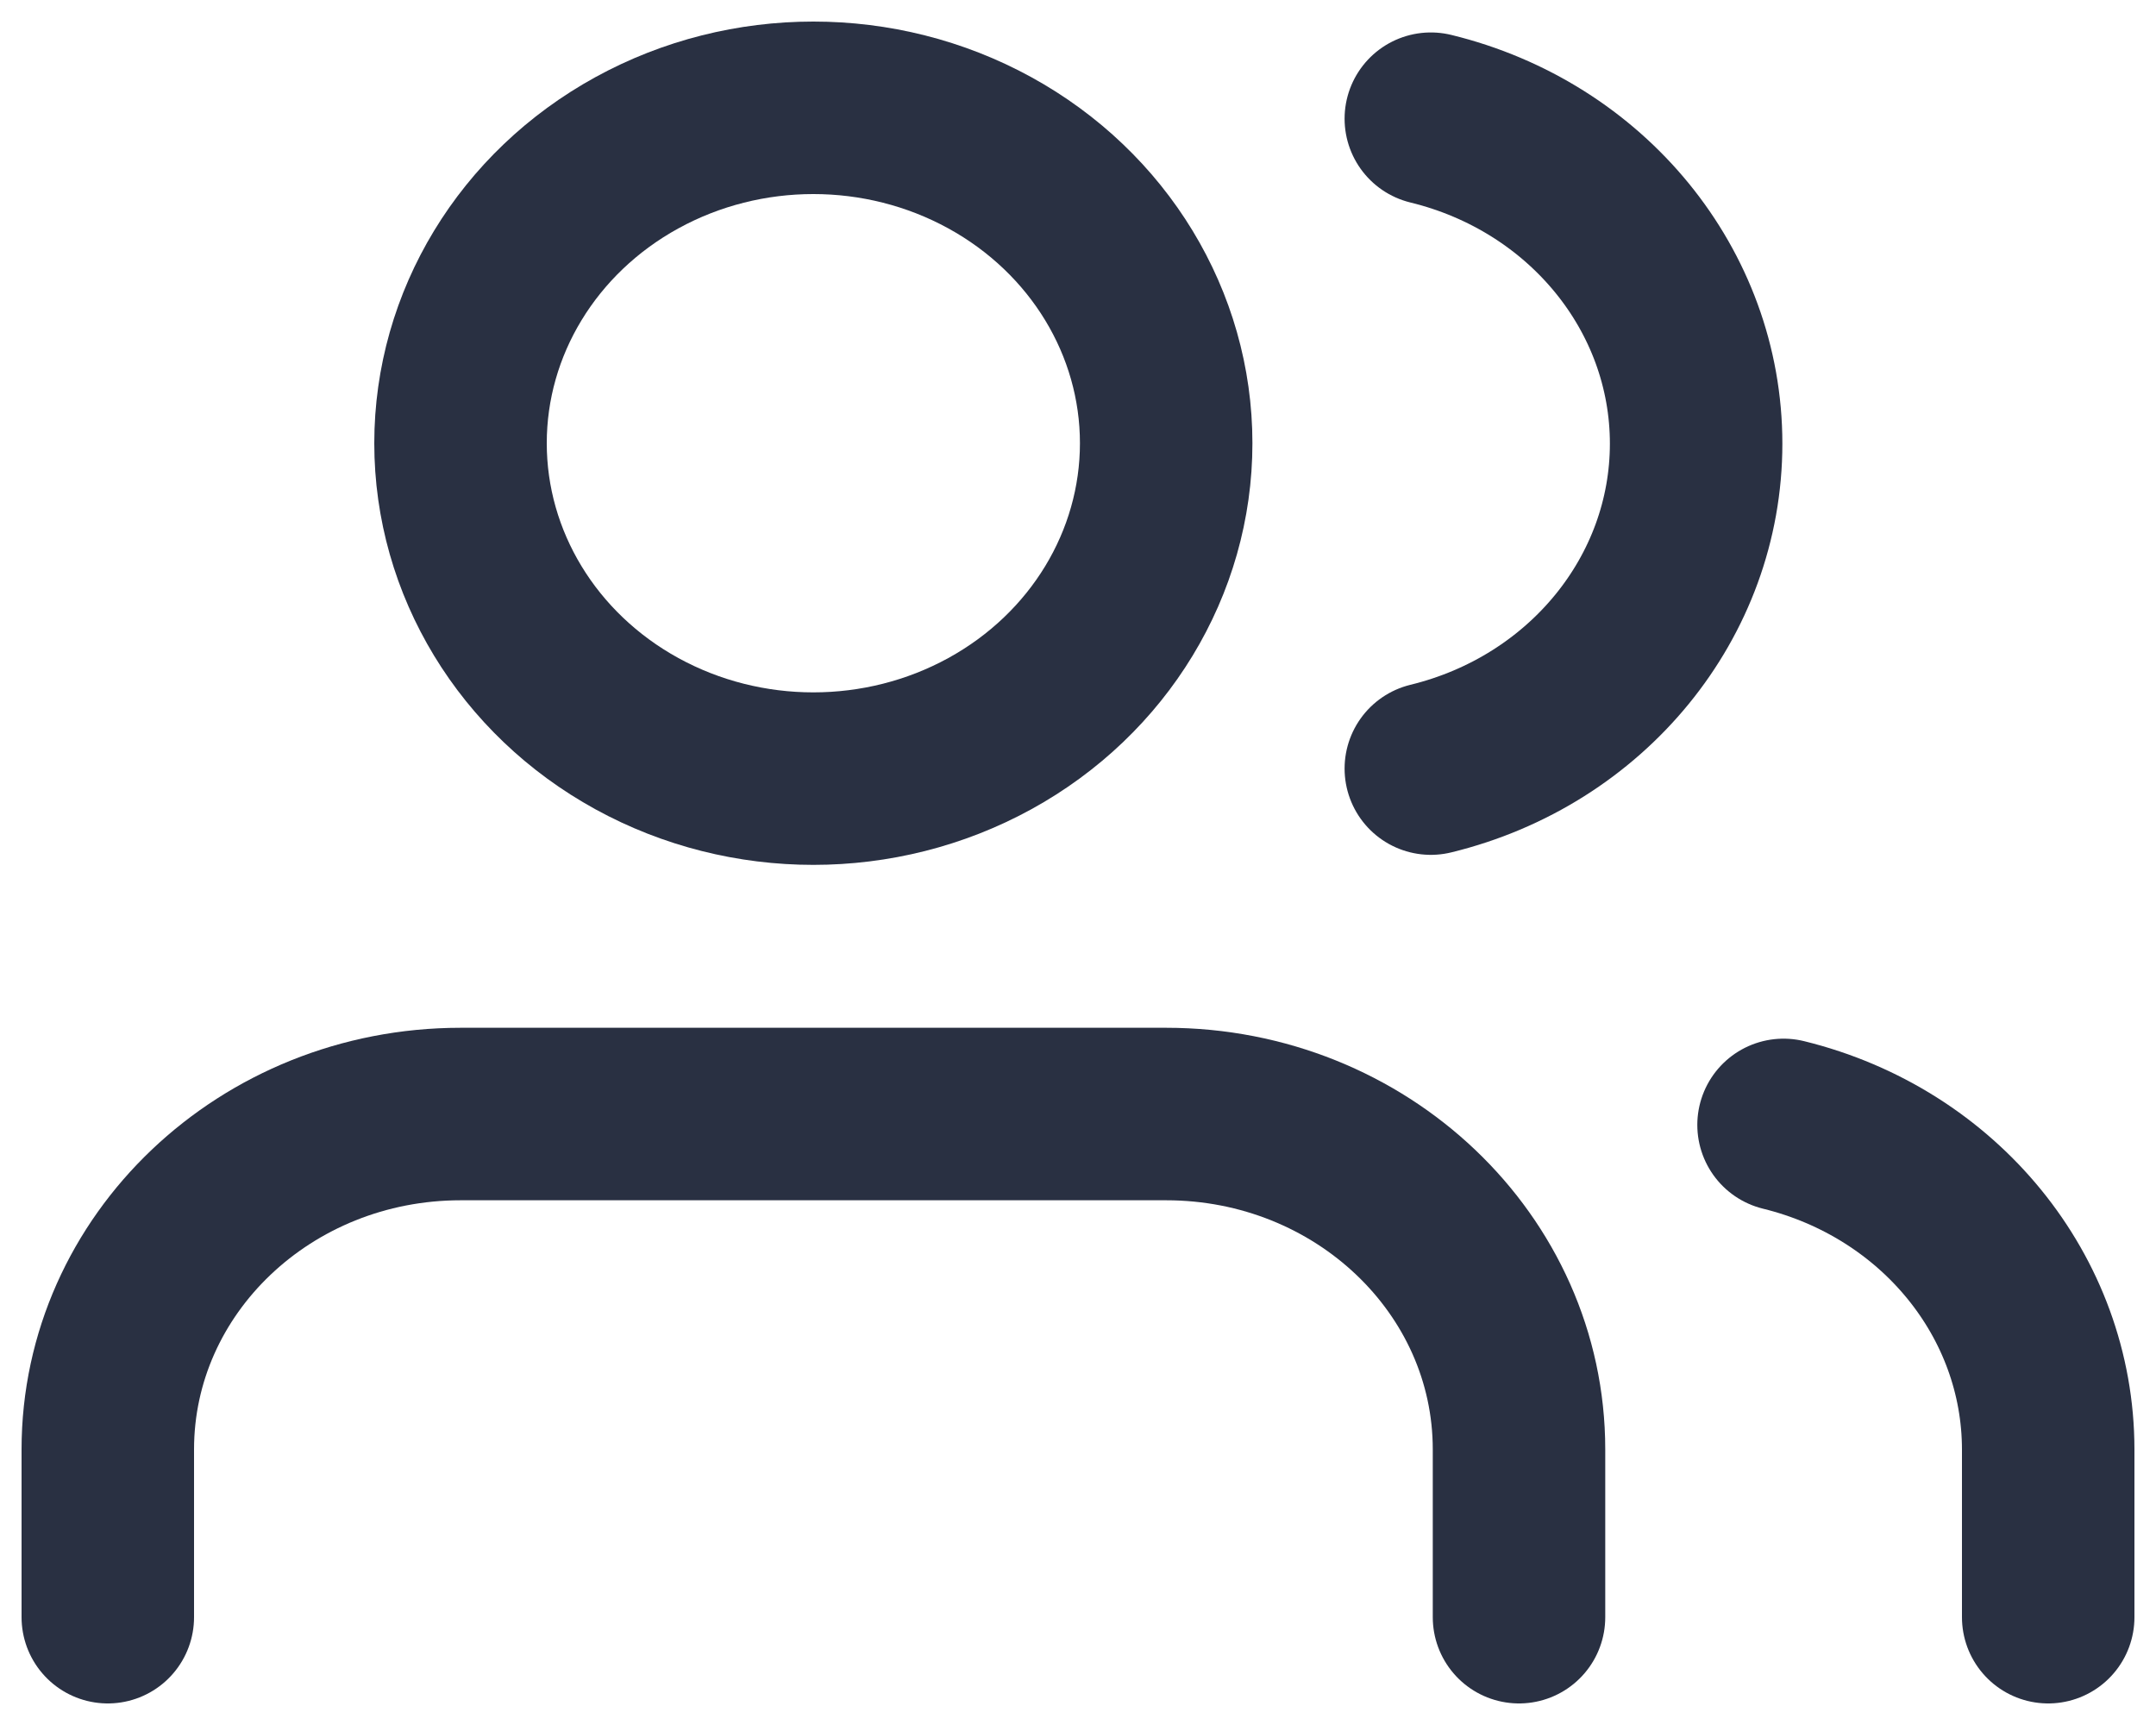
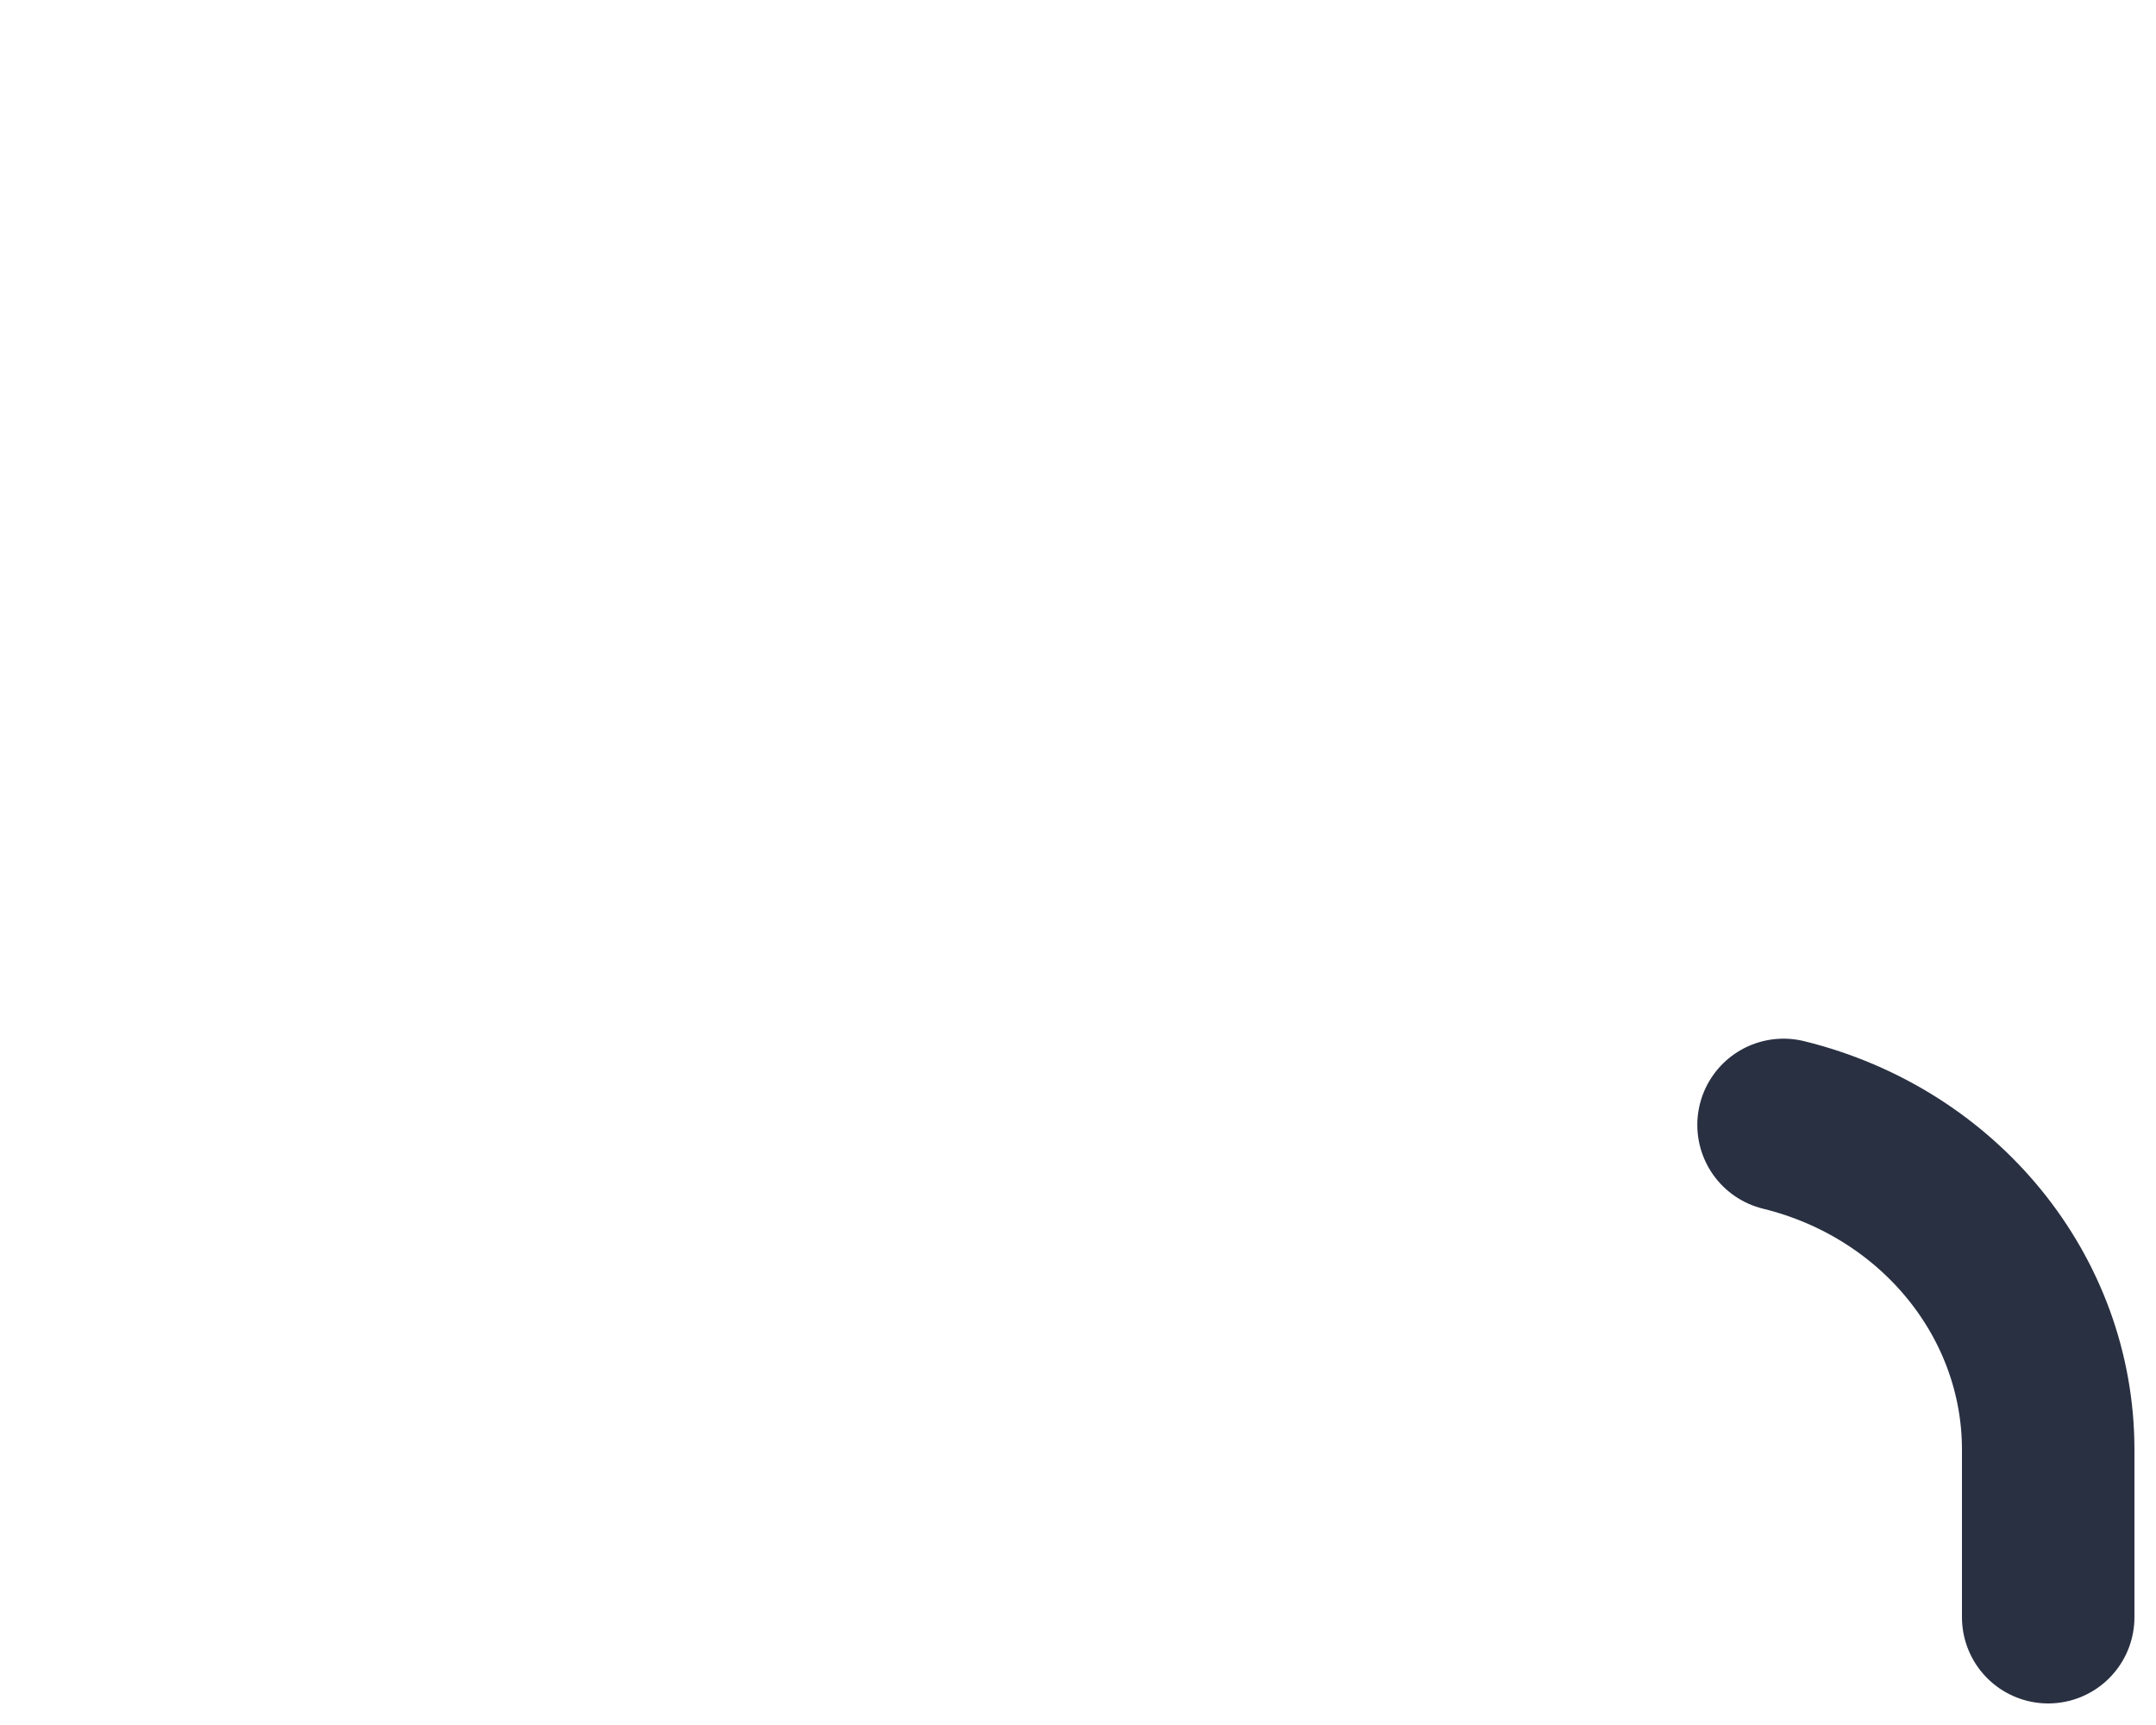
<svg xmlns="http://www.w3.org/2000/svg" width="20px" height="16px" viewBox="0 0 20 16" version="1.1">
  <g id="Page-1" stroke="none" stroke-width="1" fill="none" fill-rule="evenodd" stroke-linecap="round" stroke-linejoin="round">
    <g id="LifeBuoy-Copy" transform="translate(-78, -813)" stroke="#293042" stroke-width="1.6">
      <g id="Buoy-Copy" transform="translate(68, 802)">
        <g id="users-copy" transform="translate(11, 12)">
-           <path d="M13.091,14 L13.091,12.444 C13.091,10.726 11.626,9.333 9.818,9.333 L3.273,9.333 C1.465,9.333 1.81672859e-16,10.726 0,12.444 L0,14" id="Path" />
-           <ellipse id="Oval" cx="6.545" cy="3.111" rx="3.273" ry="3.111" />
          <path d="M18,14 L18,12.444 C17.999,11.027 16.99,9.789 15.545,9.434" id="Path" />
-           <path d="M12.273,0.101 C13.721,0.454 14.734,1.694 14.734,3.115 C14.734,4.536 13.721,5.776 12.273,6.129" id="Path" />
        </g>
      </g>
    </g>
  </g>
</svg>